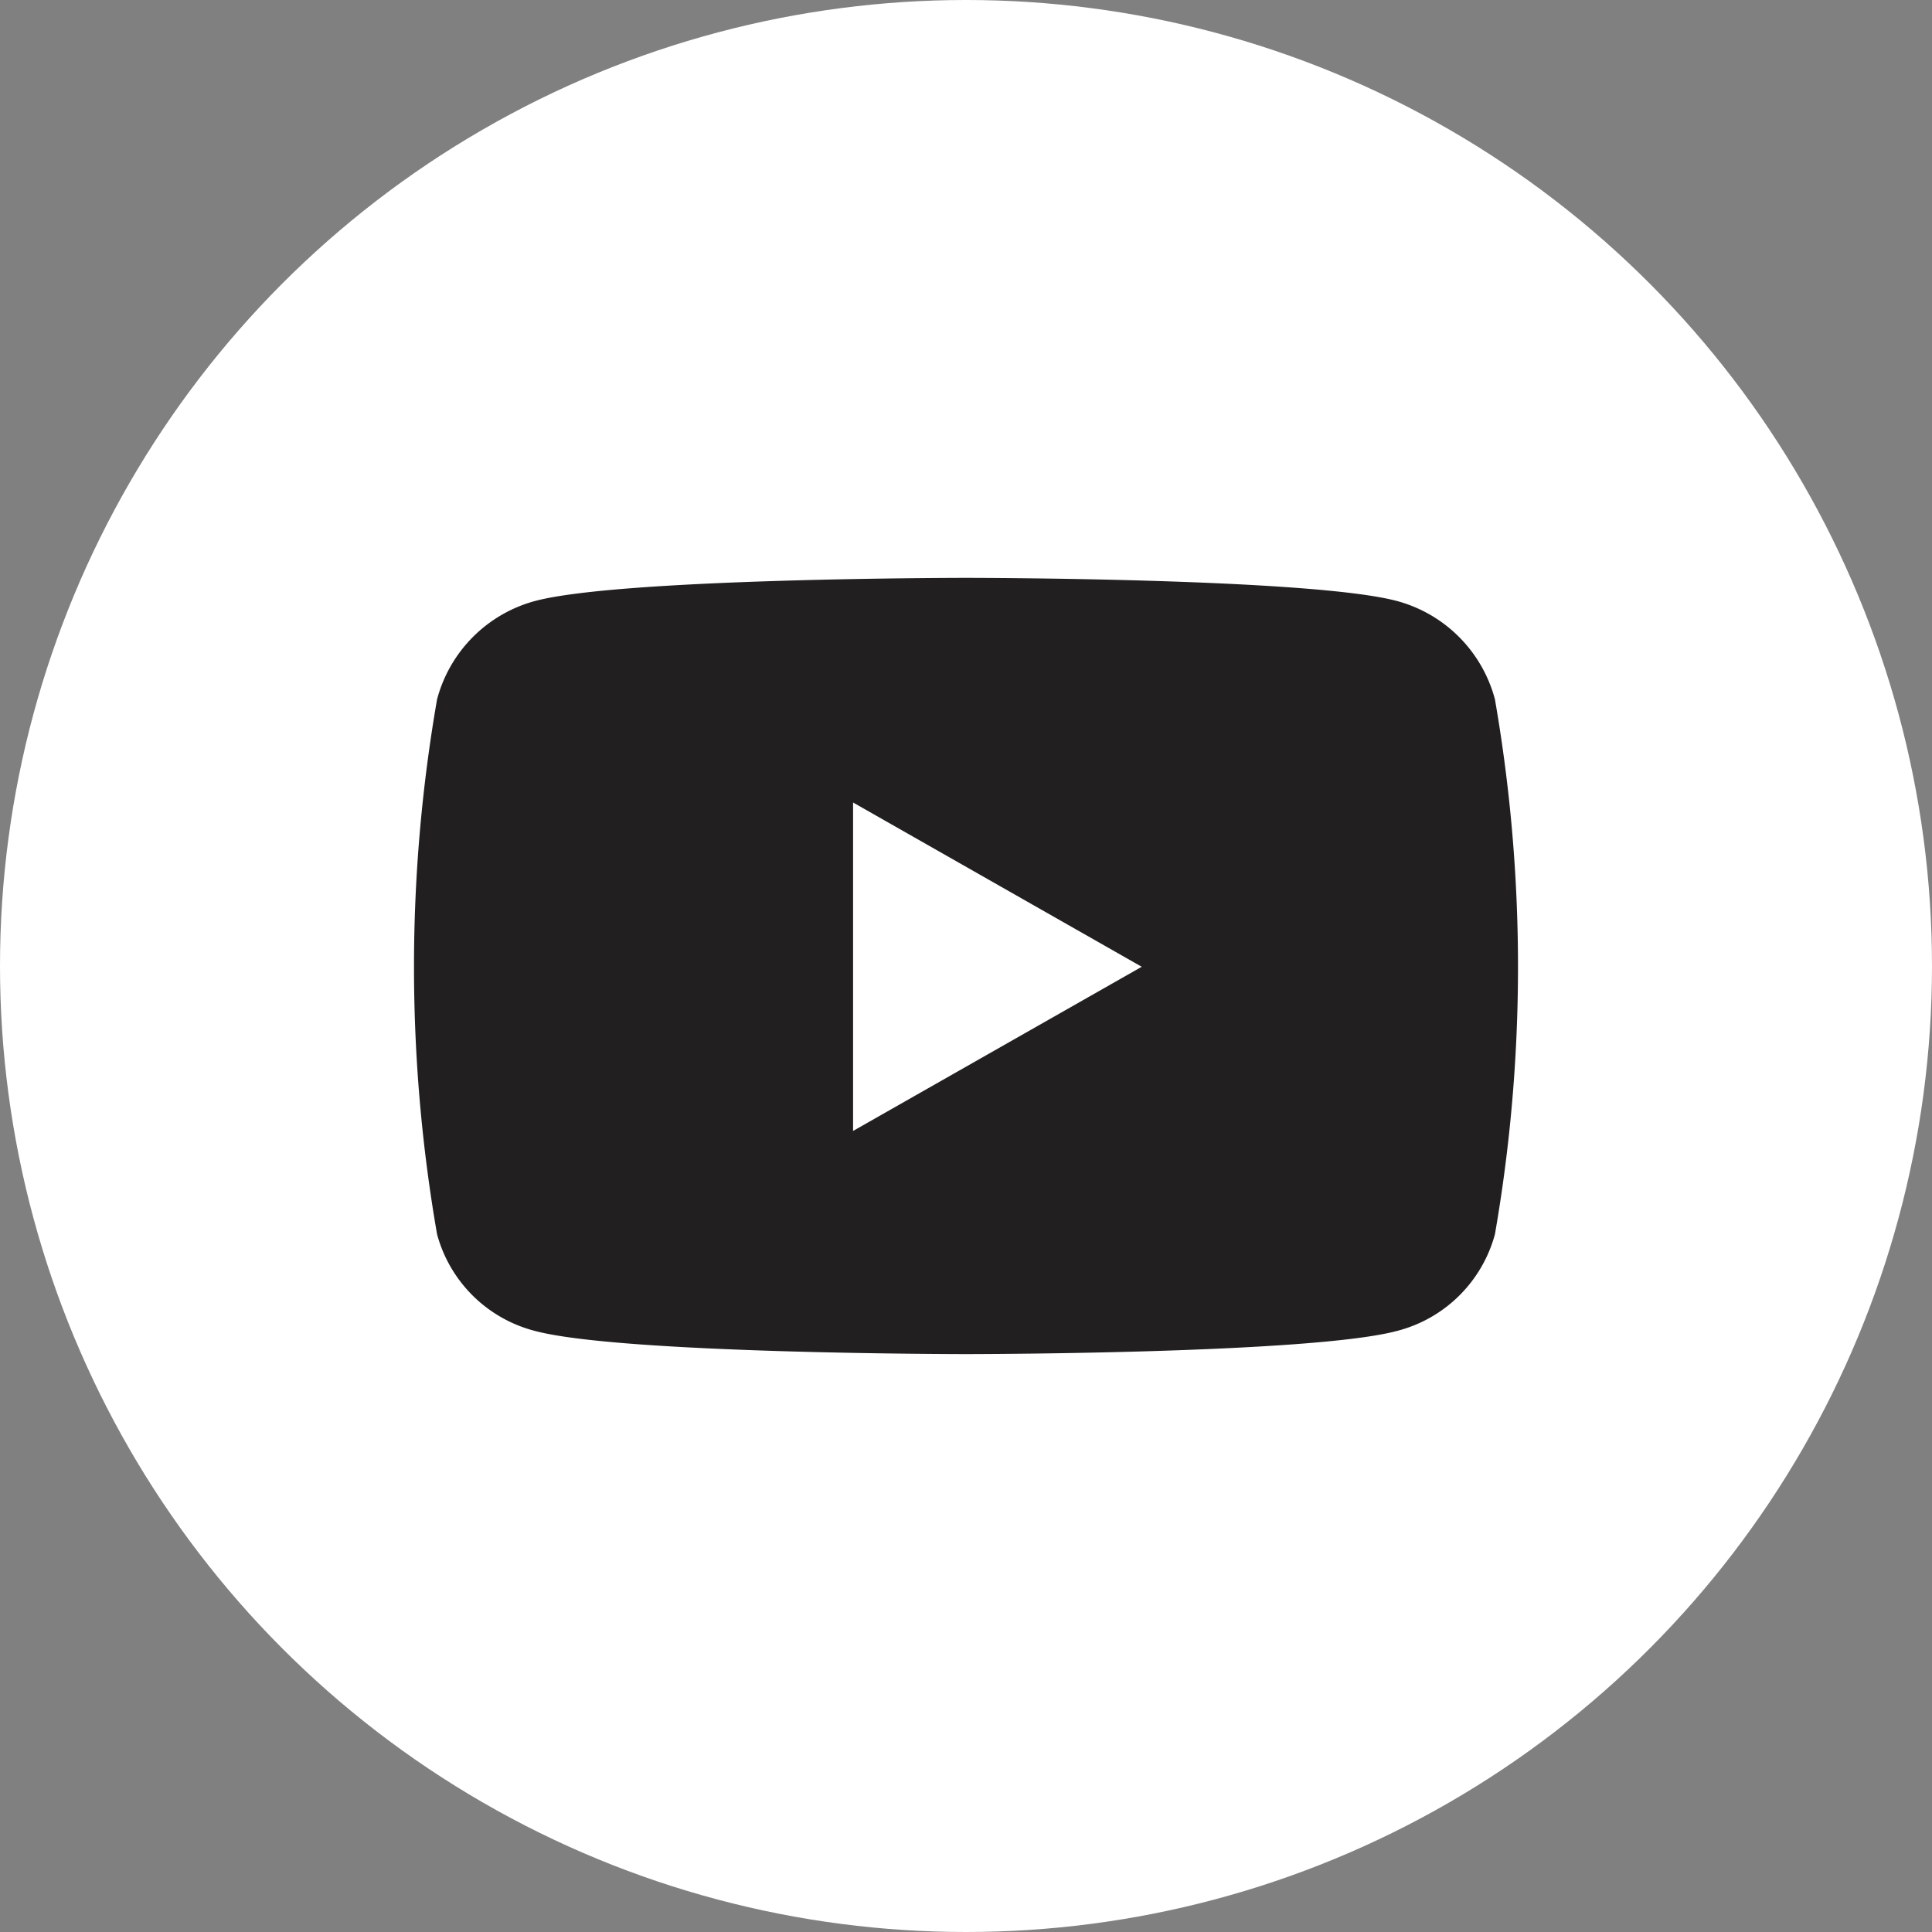
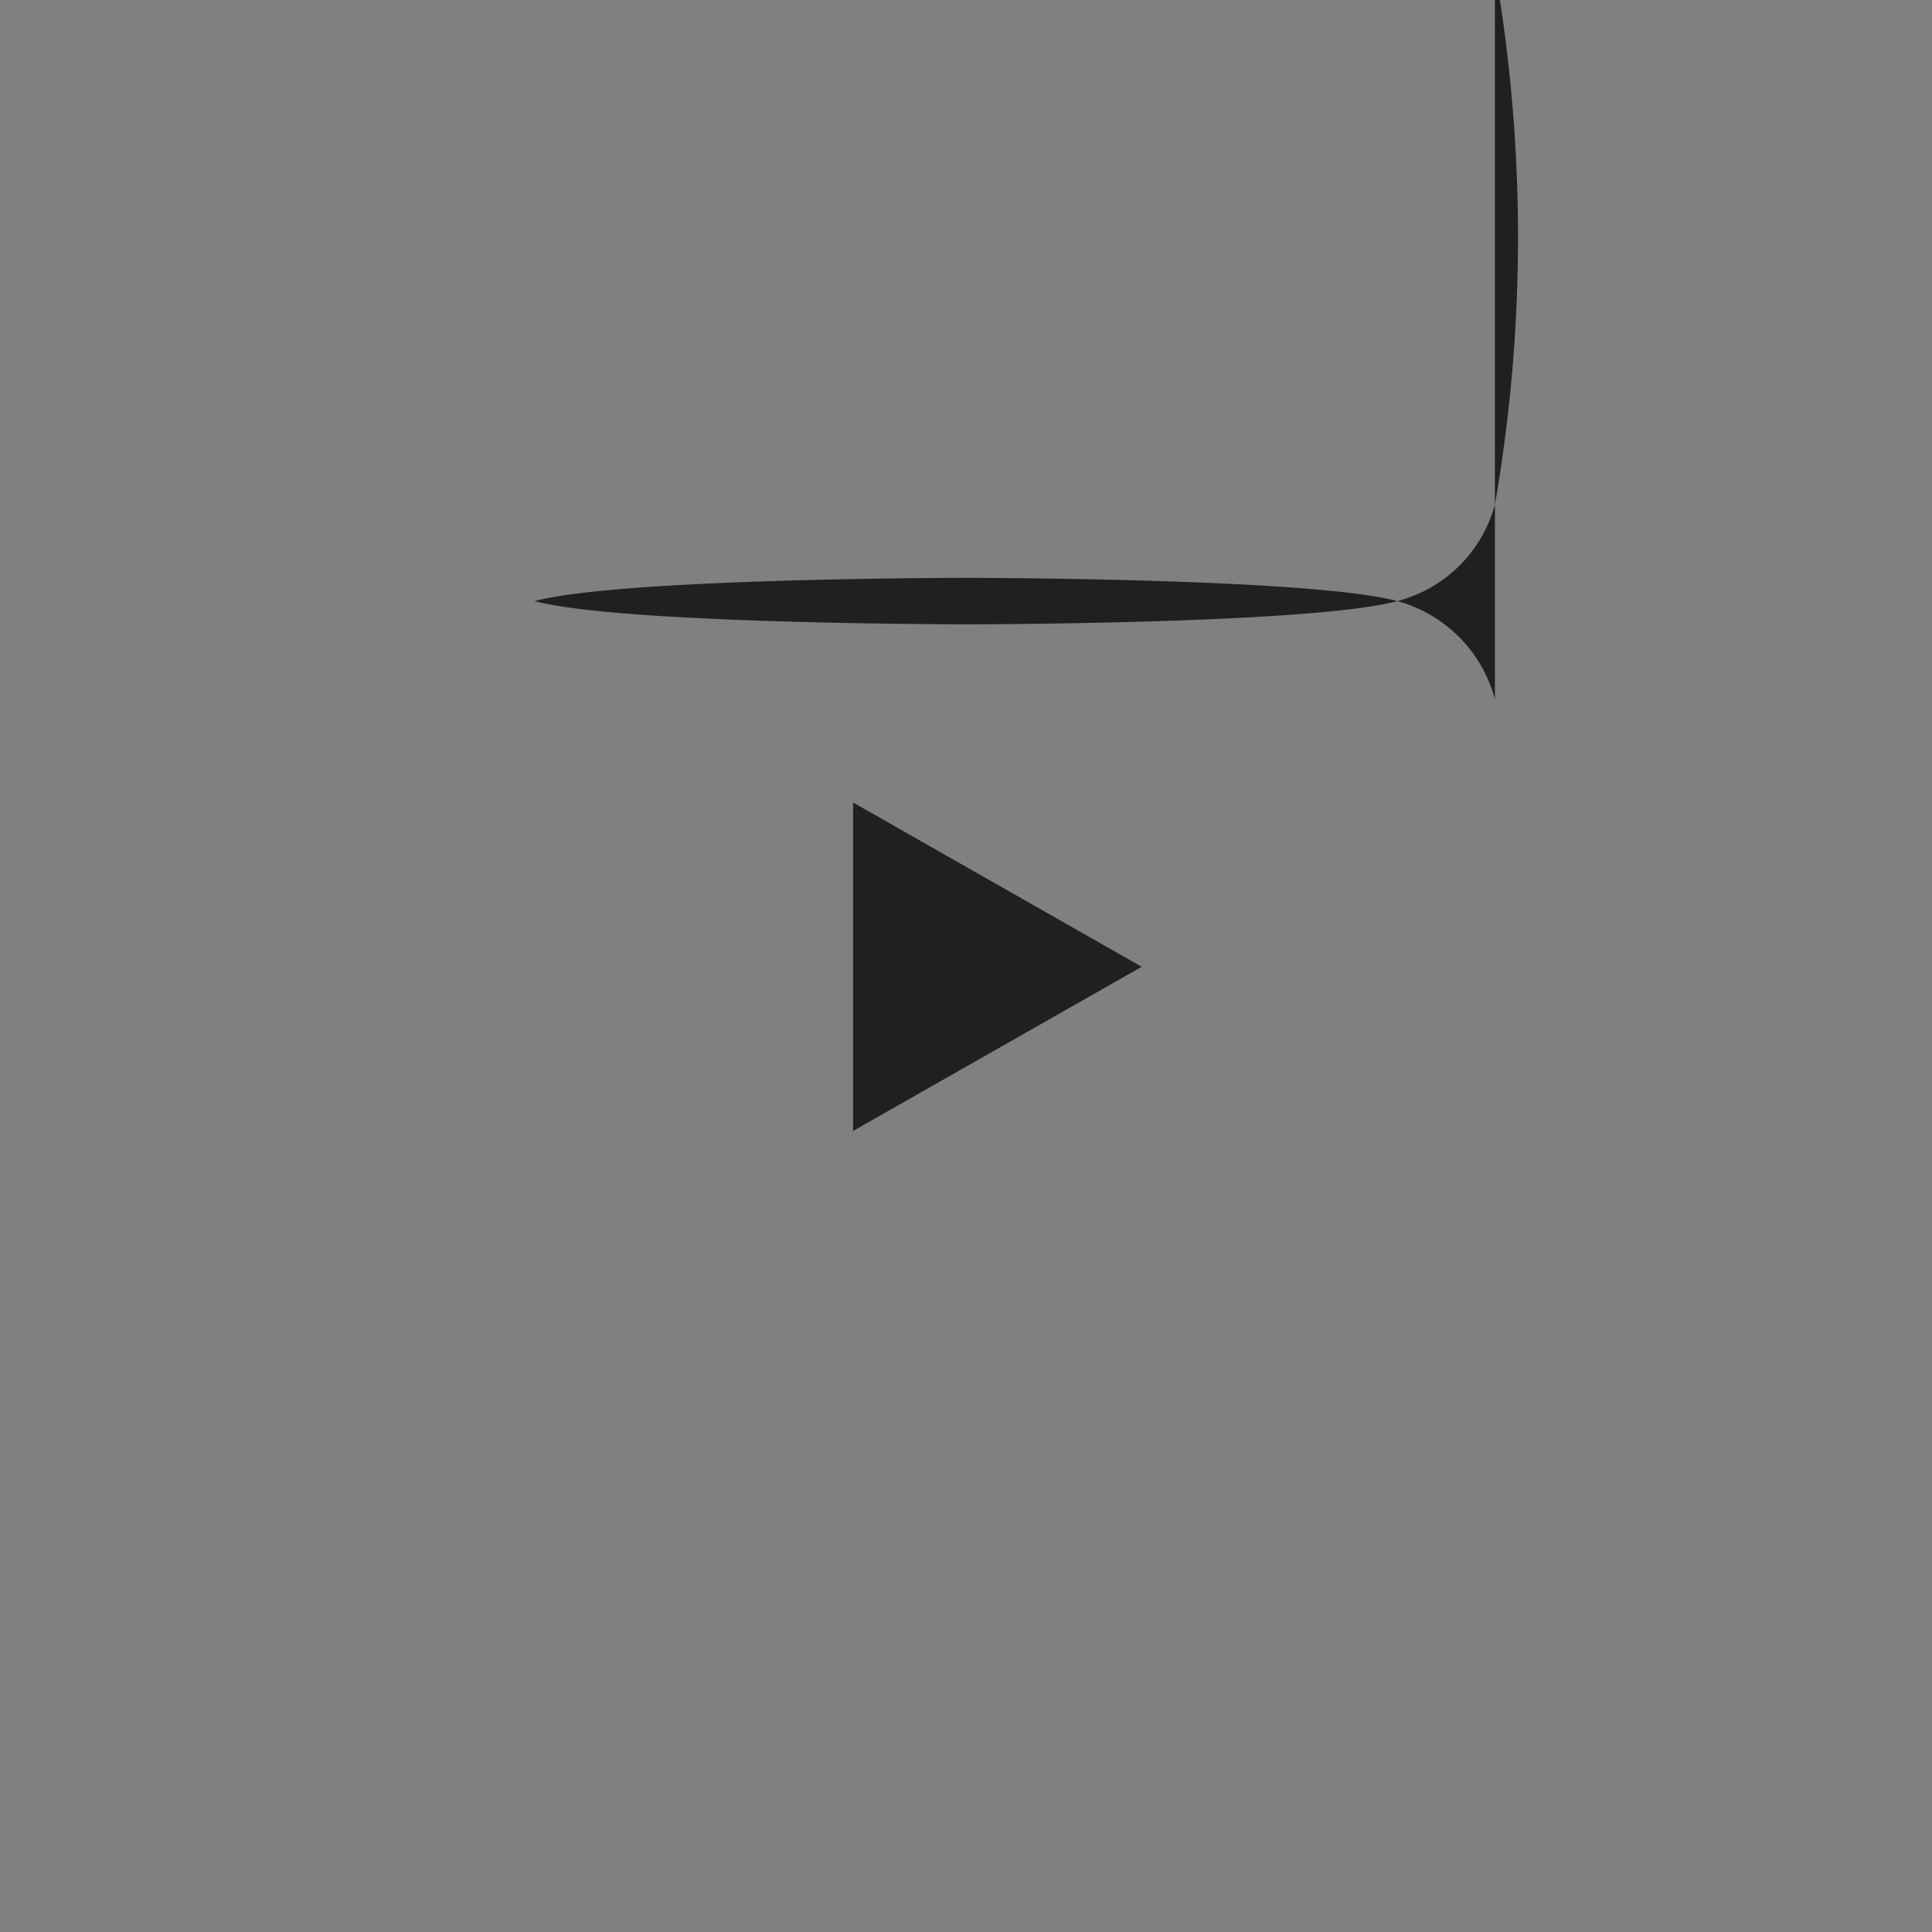
<svg xmlns="http://www.w3.org/2000/svg" width="40" height="40" viewBox="0 0 40 40">
  <rect x="0" y="0" width="40" height="40" fill="#808080" stroke="none" />
  <g id="social-youtube" transform="translate(-1159 -437)">
-     <circle id="Ellipse_230" data-name="Ellipse 230" cx="20" cy="20" r="20" transform="translate(1159 437)" fill="#fff" />
-     <path id="youtube" d="M37.313,66.515a2.872,2.872,0,0,0-2.021-2.034C33.51,64,26.362,64,26.362,64s-7.148,0-8.93.481a2.872,2.872,0,0,0-2.021,2.034,32.338,32.338,0,0,0,0,11.075,2.829,2.829,0,0,0,2.021,2c1.783.481,8.93.481,8.93.481s7.148,0,8.93-.481a2.829,2.829,0,0,0,2.021-2,32.338,32.338,0,0,0,0-11.075ZM24.024,75.451v-6.8L30,72.052Z" transform="translate(1152.638 384.964)" fill="#221f20" />
+     <path id="youtube" d="M37.313,66.515a2.872,2.872,0,0,0-2.021-2.034C33.51,64,26.362,64,26.362,64s-7.148,0-8.93.481c1.783.481,8.93.481,8.93.481s7.148,0,8.93-.481a2.829,2.829,0,0,0,2.021-2,32.338,32.338,0,0,0,0-11.075ZM24.024,75.451v-6.8L30,72.052Z" transform="translate(1152.638 384.964)" fill="#221f20" />
  </g>
</svg>